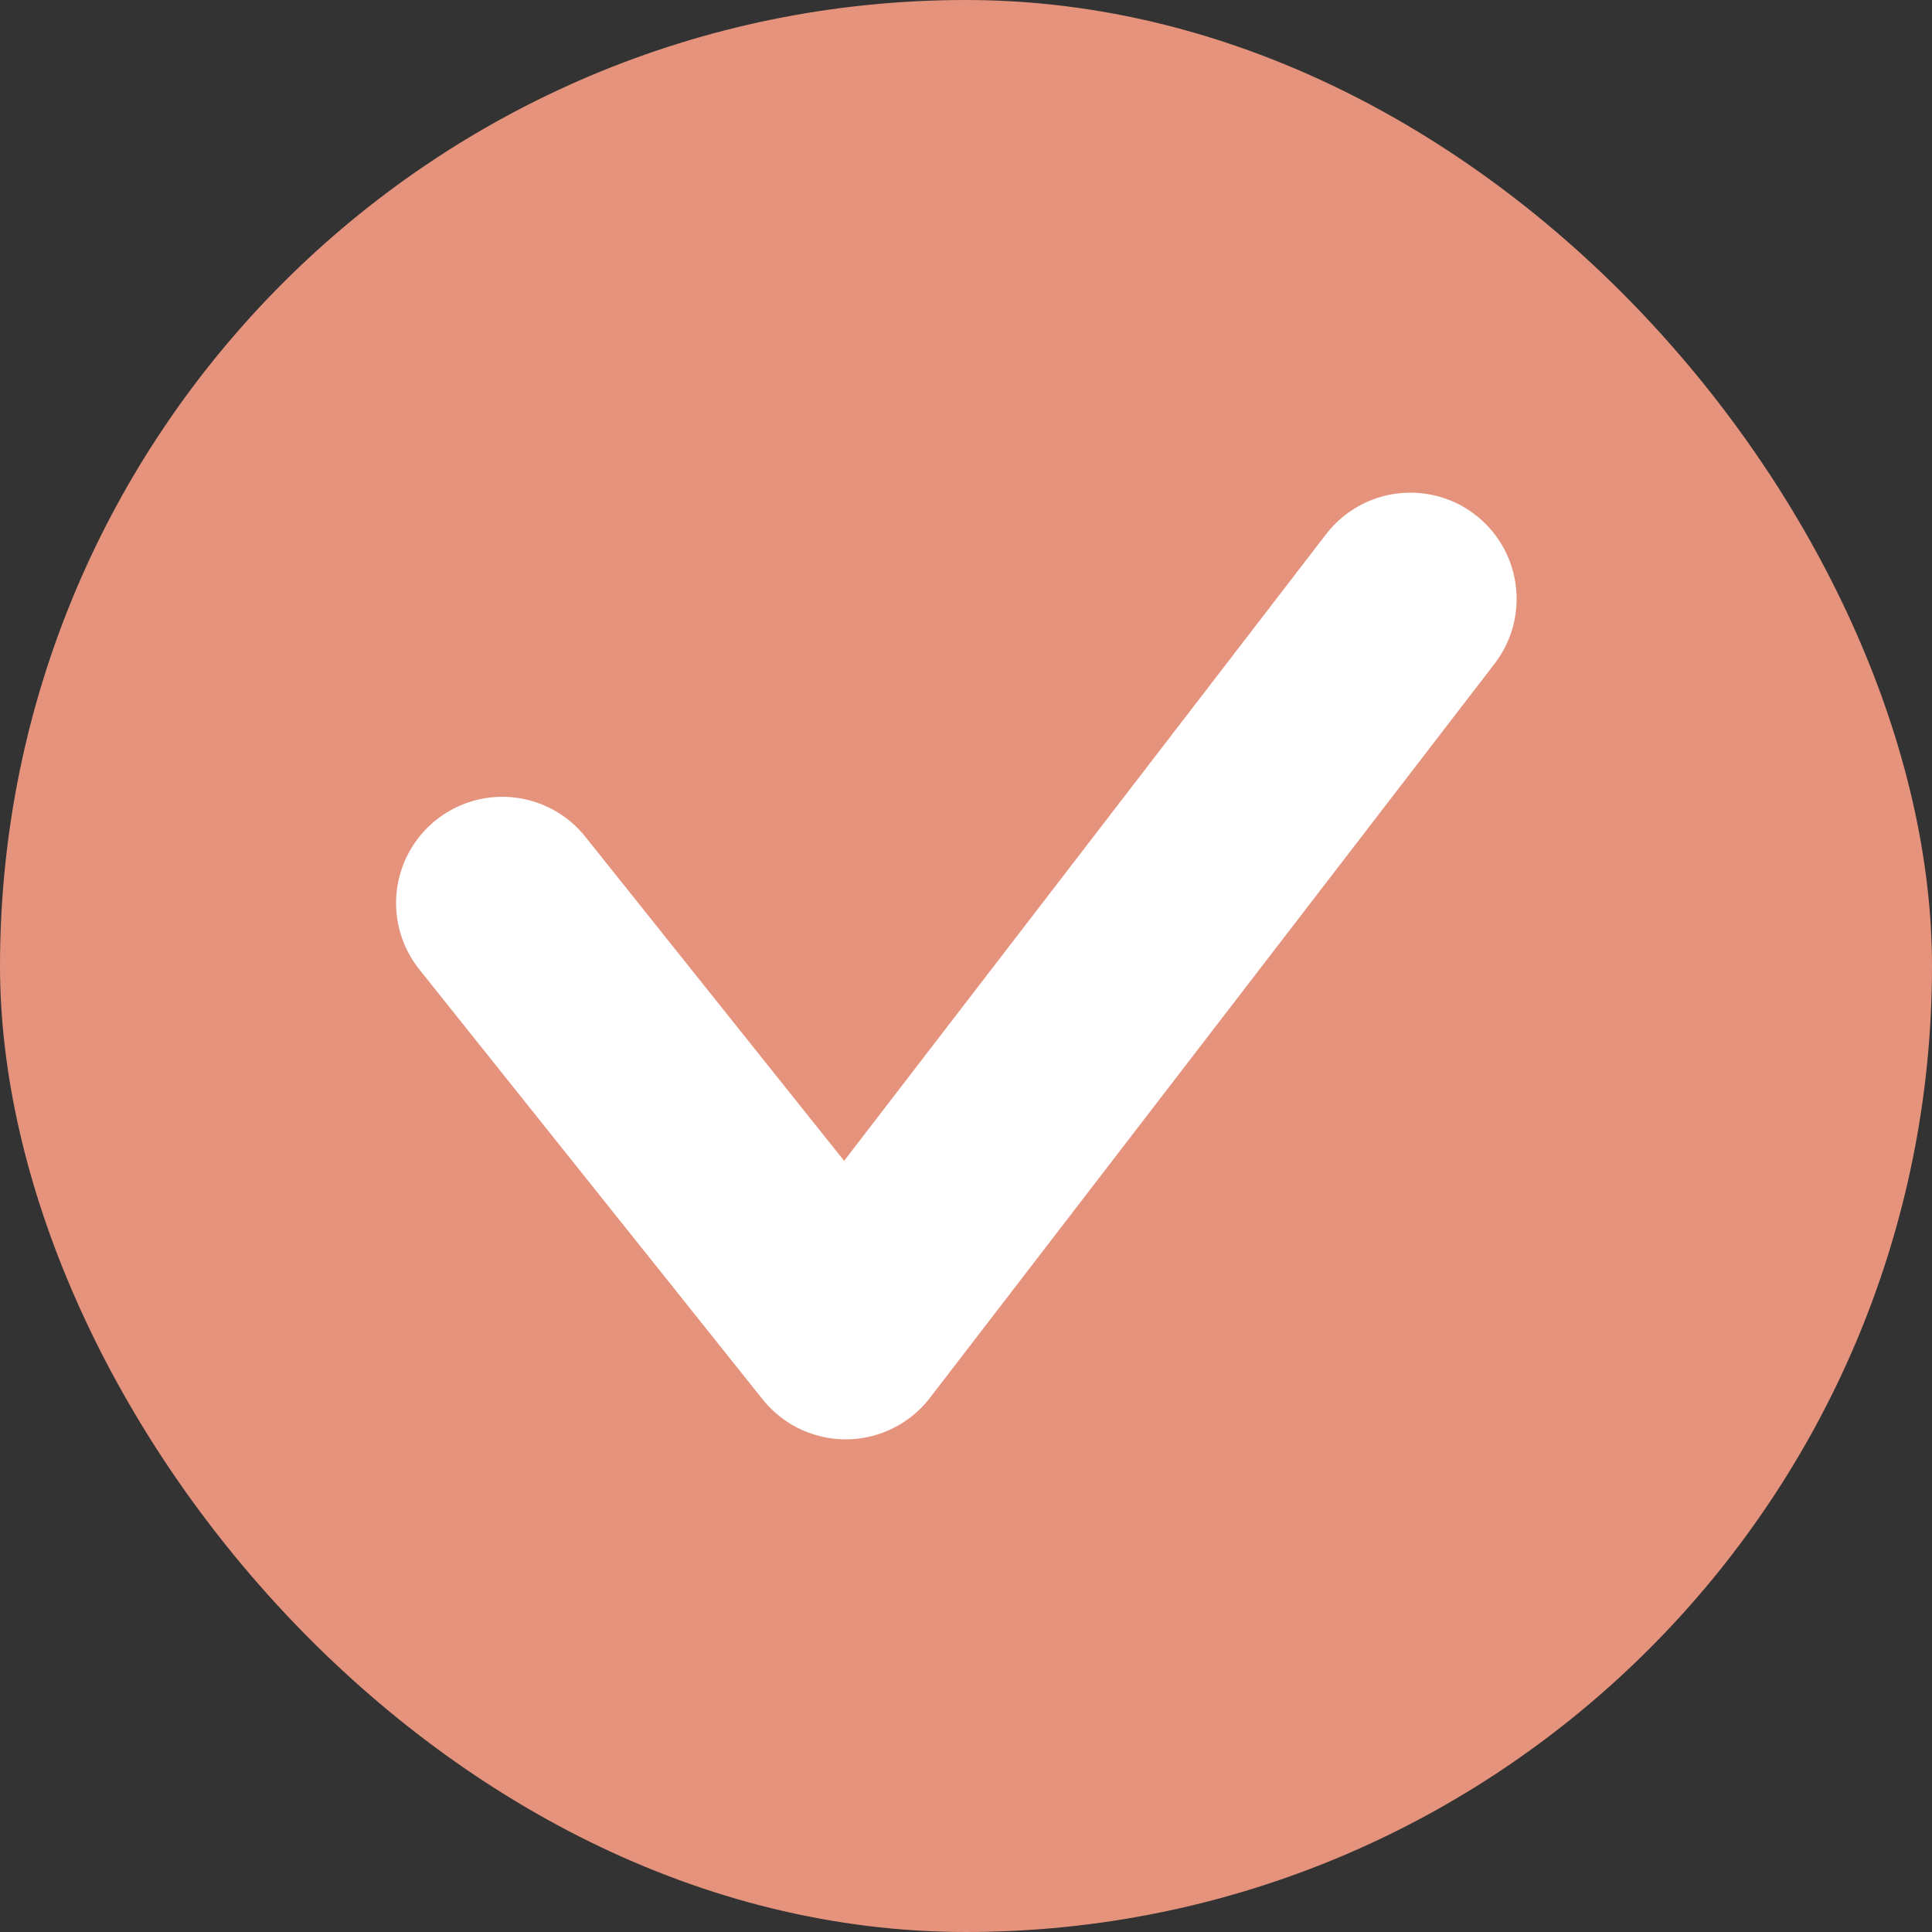
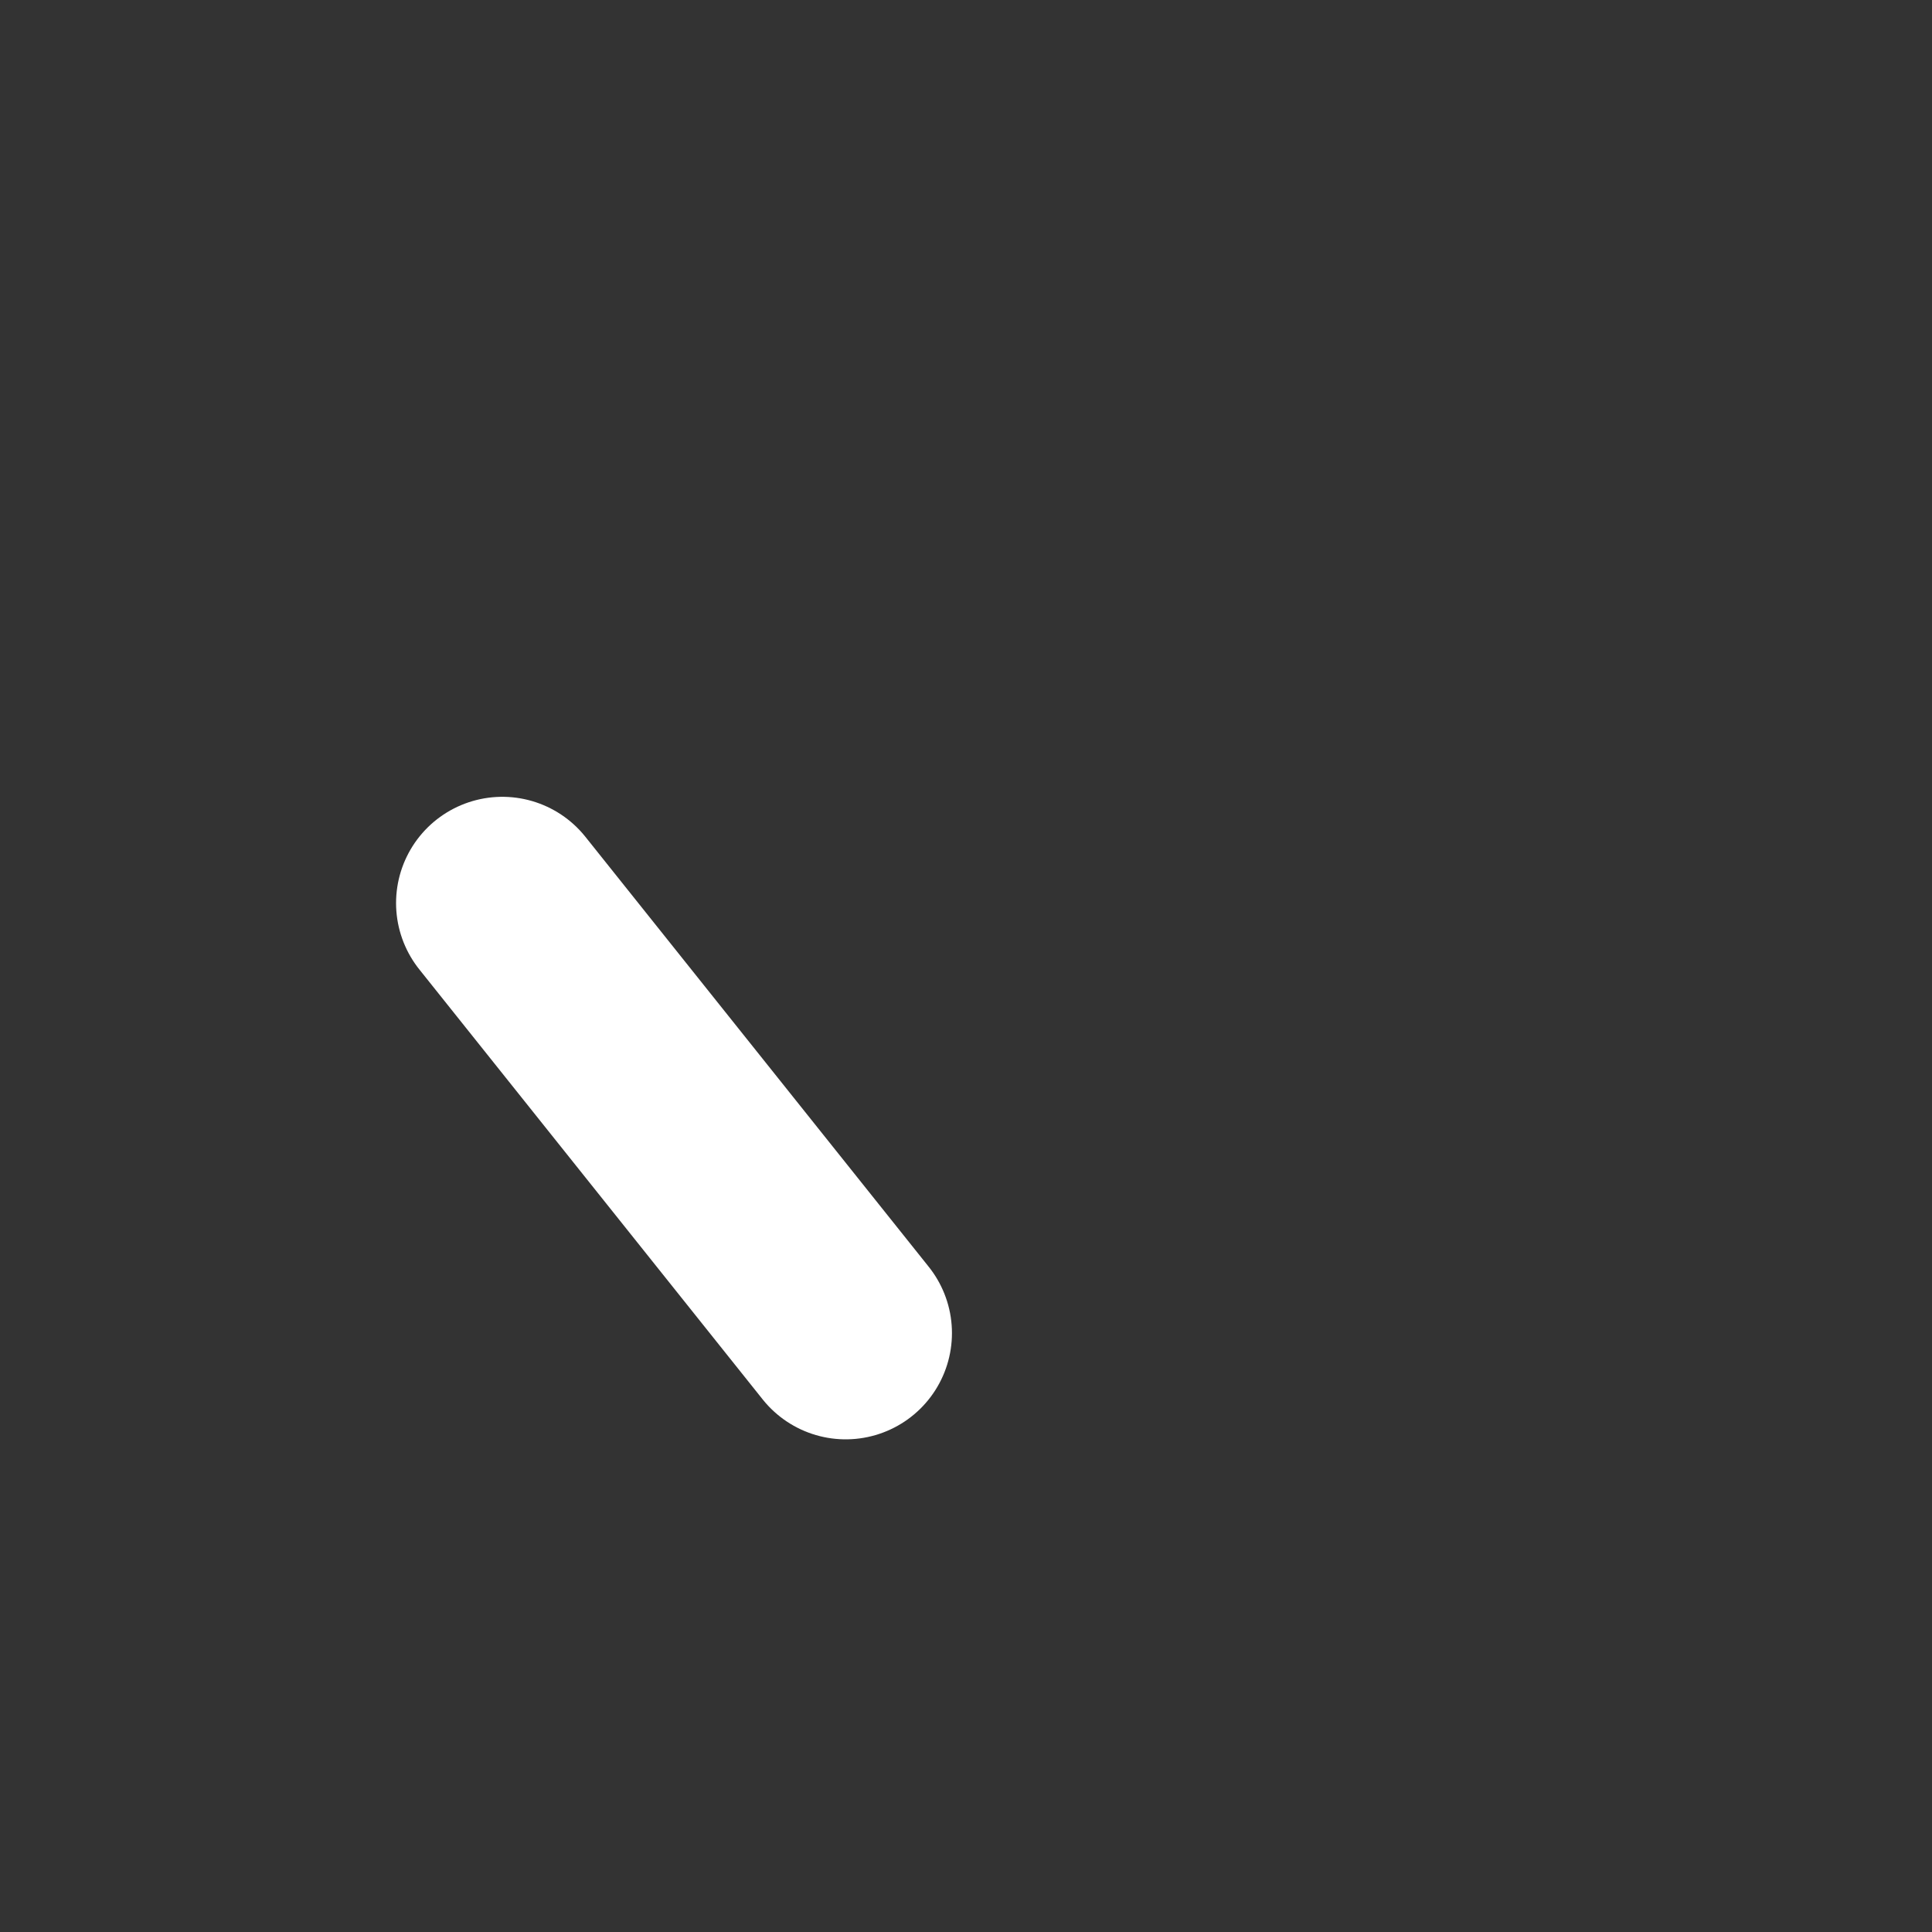
<svg xmlns="http://www.w3.org/2000/svg" width="100" height="100" viewBox="0 0 100 100" fill="none">
  <rect x="0" y="0" width="100" height="100" fill="#333333" stroke="none" />
-   <rect width="100" height="100" rx="50" fill="#E5937C" />
-   <path d="M26 46.743L43.773 69L73 31" stroke="white" stroke-width="11" stroke-linecap="round" stroke-linejoin="round" />
+   <path d="M26 46.743L43.773 69" stroke="white" stroke-width="11" stroke-linecap="round" stroke-linejoin="round" />
</svg>